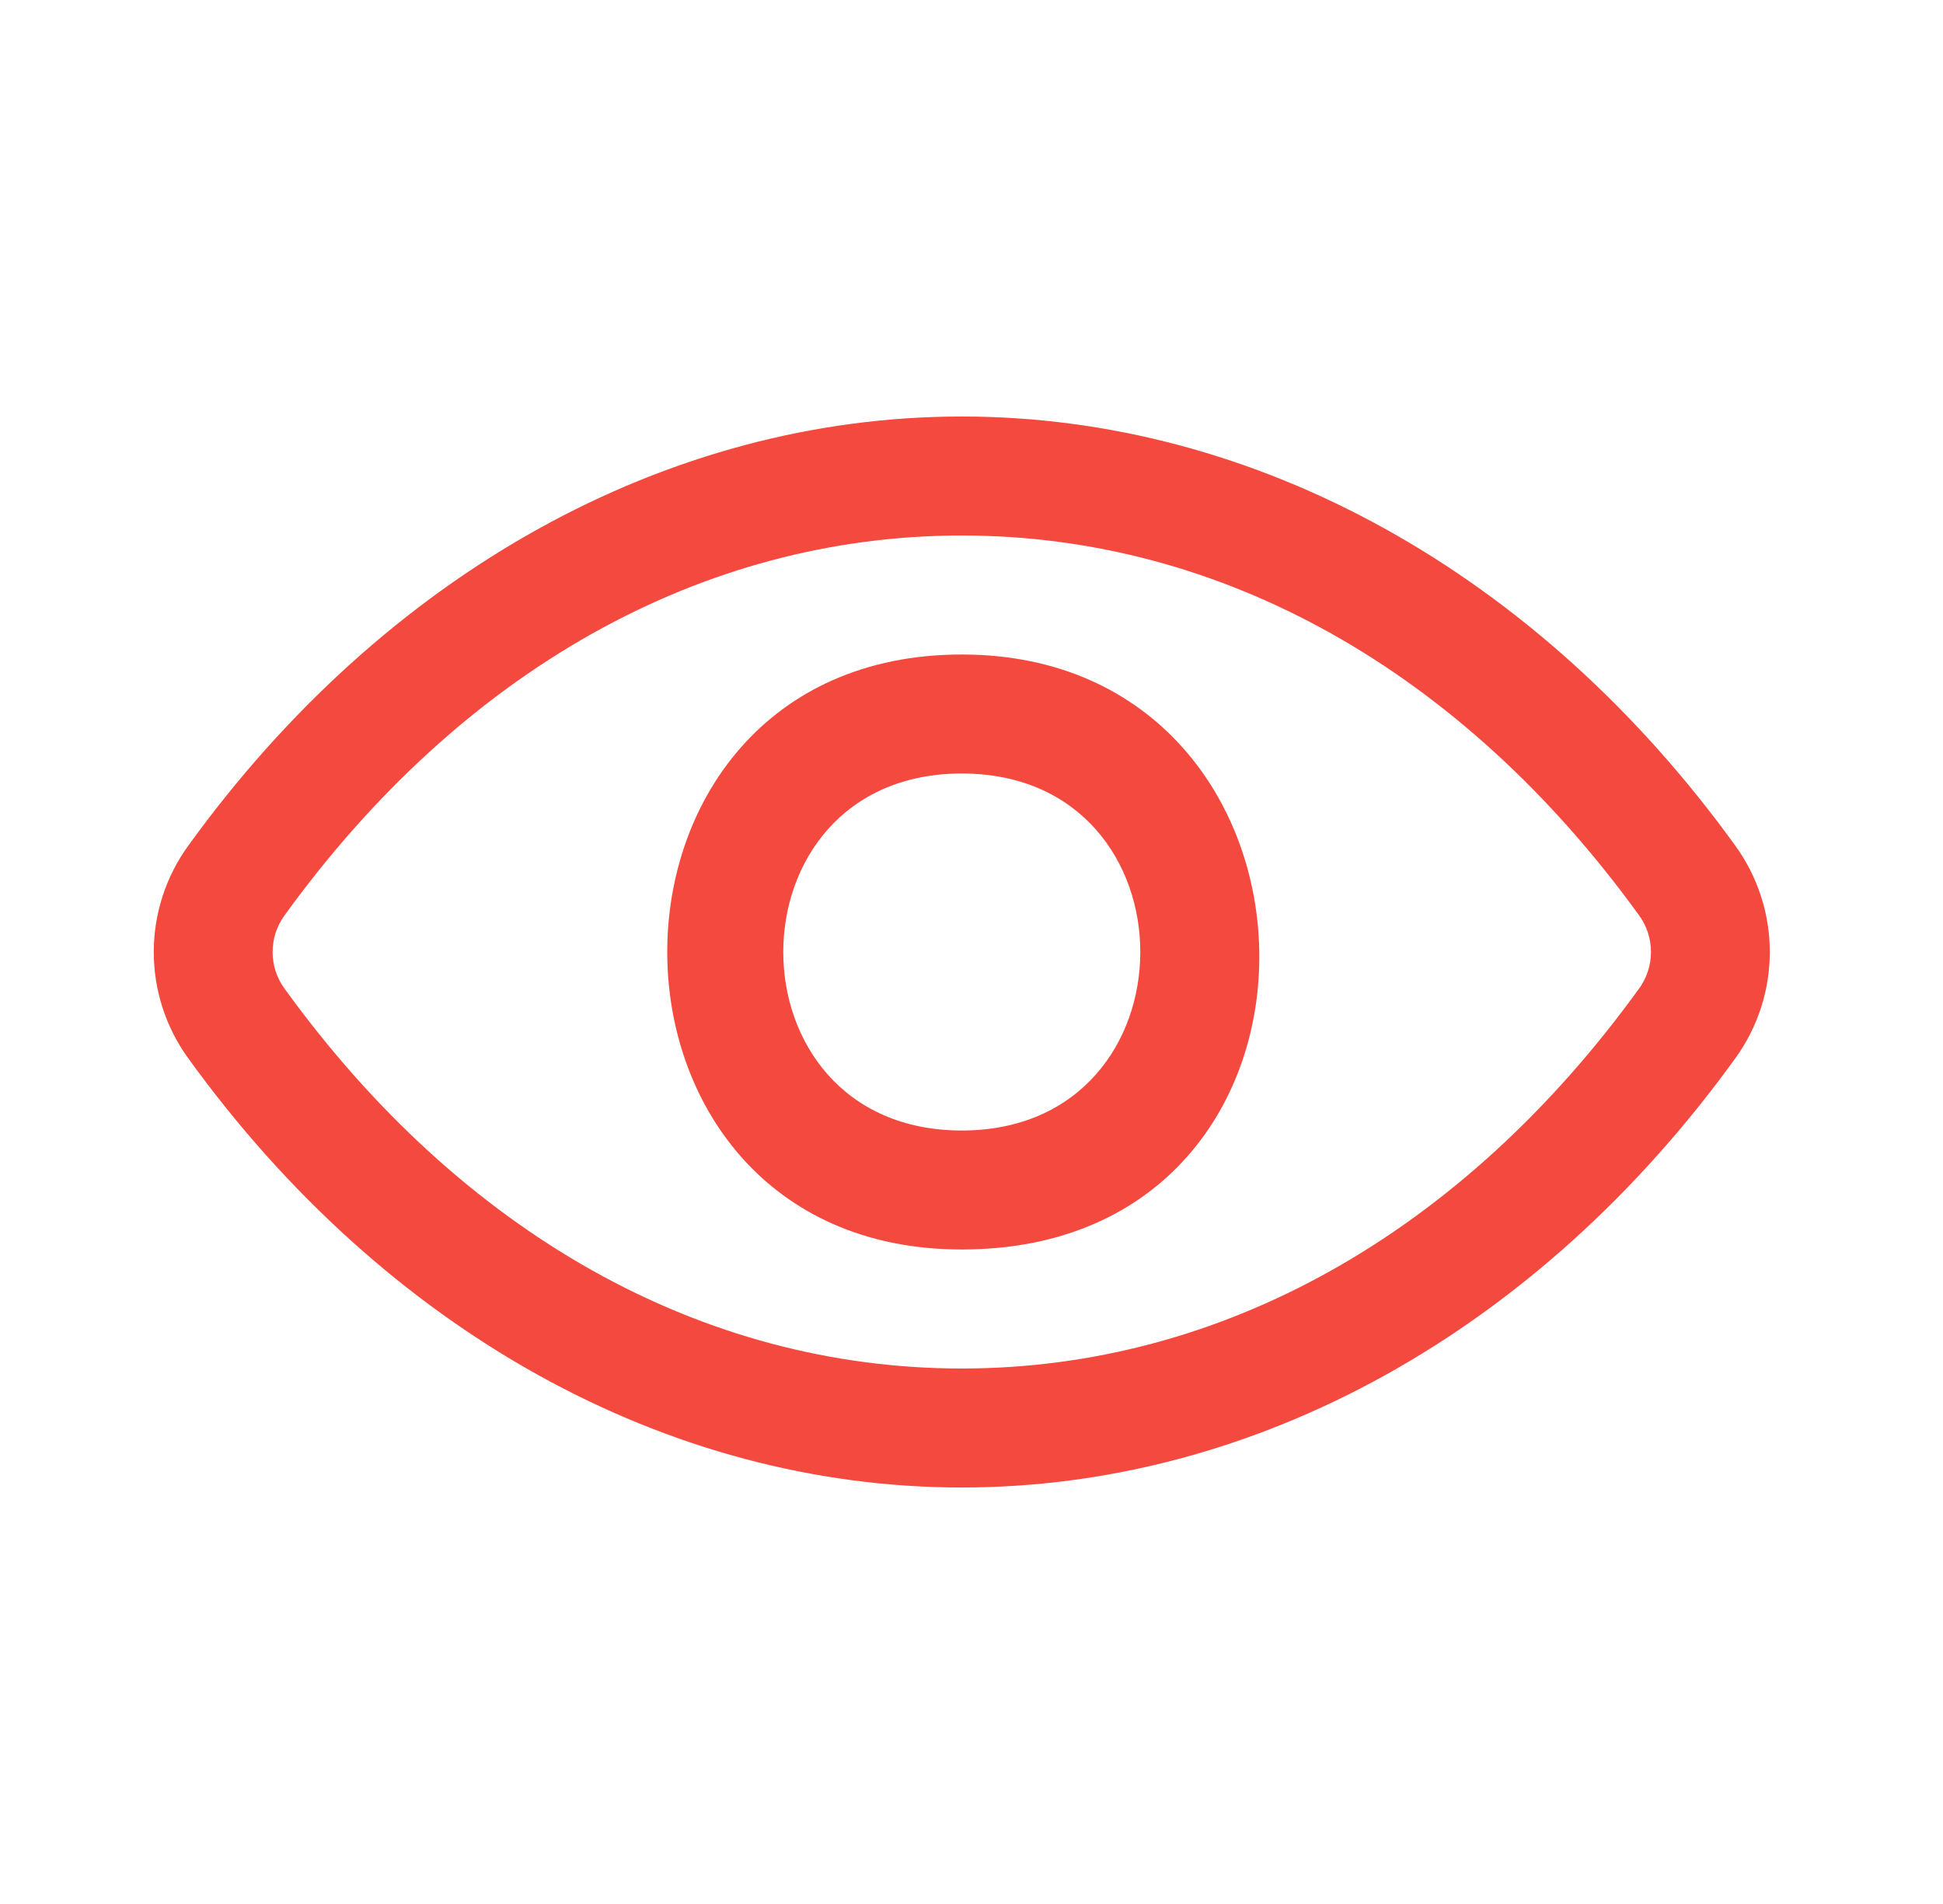
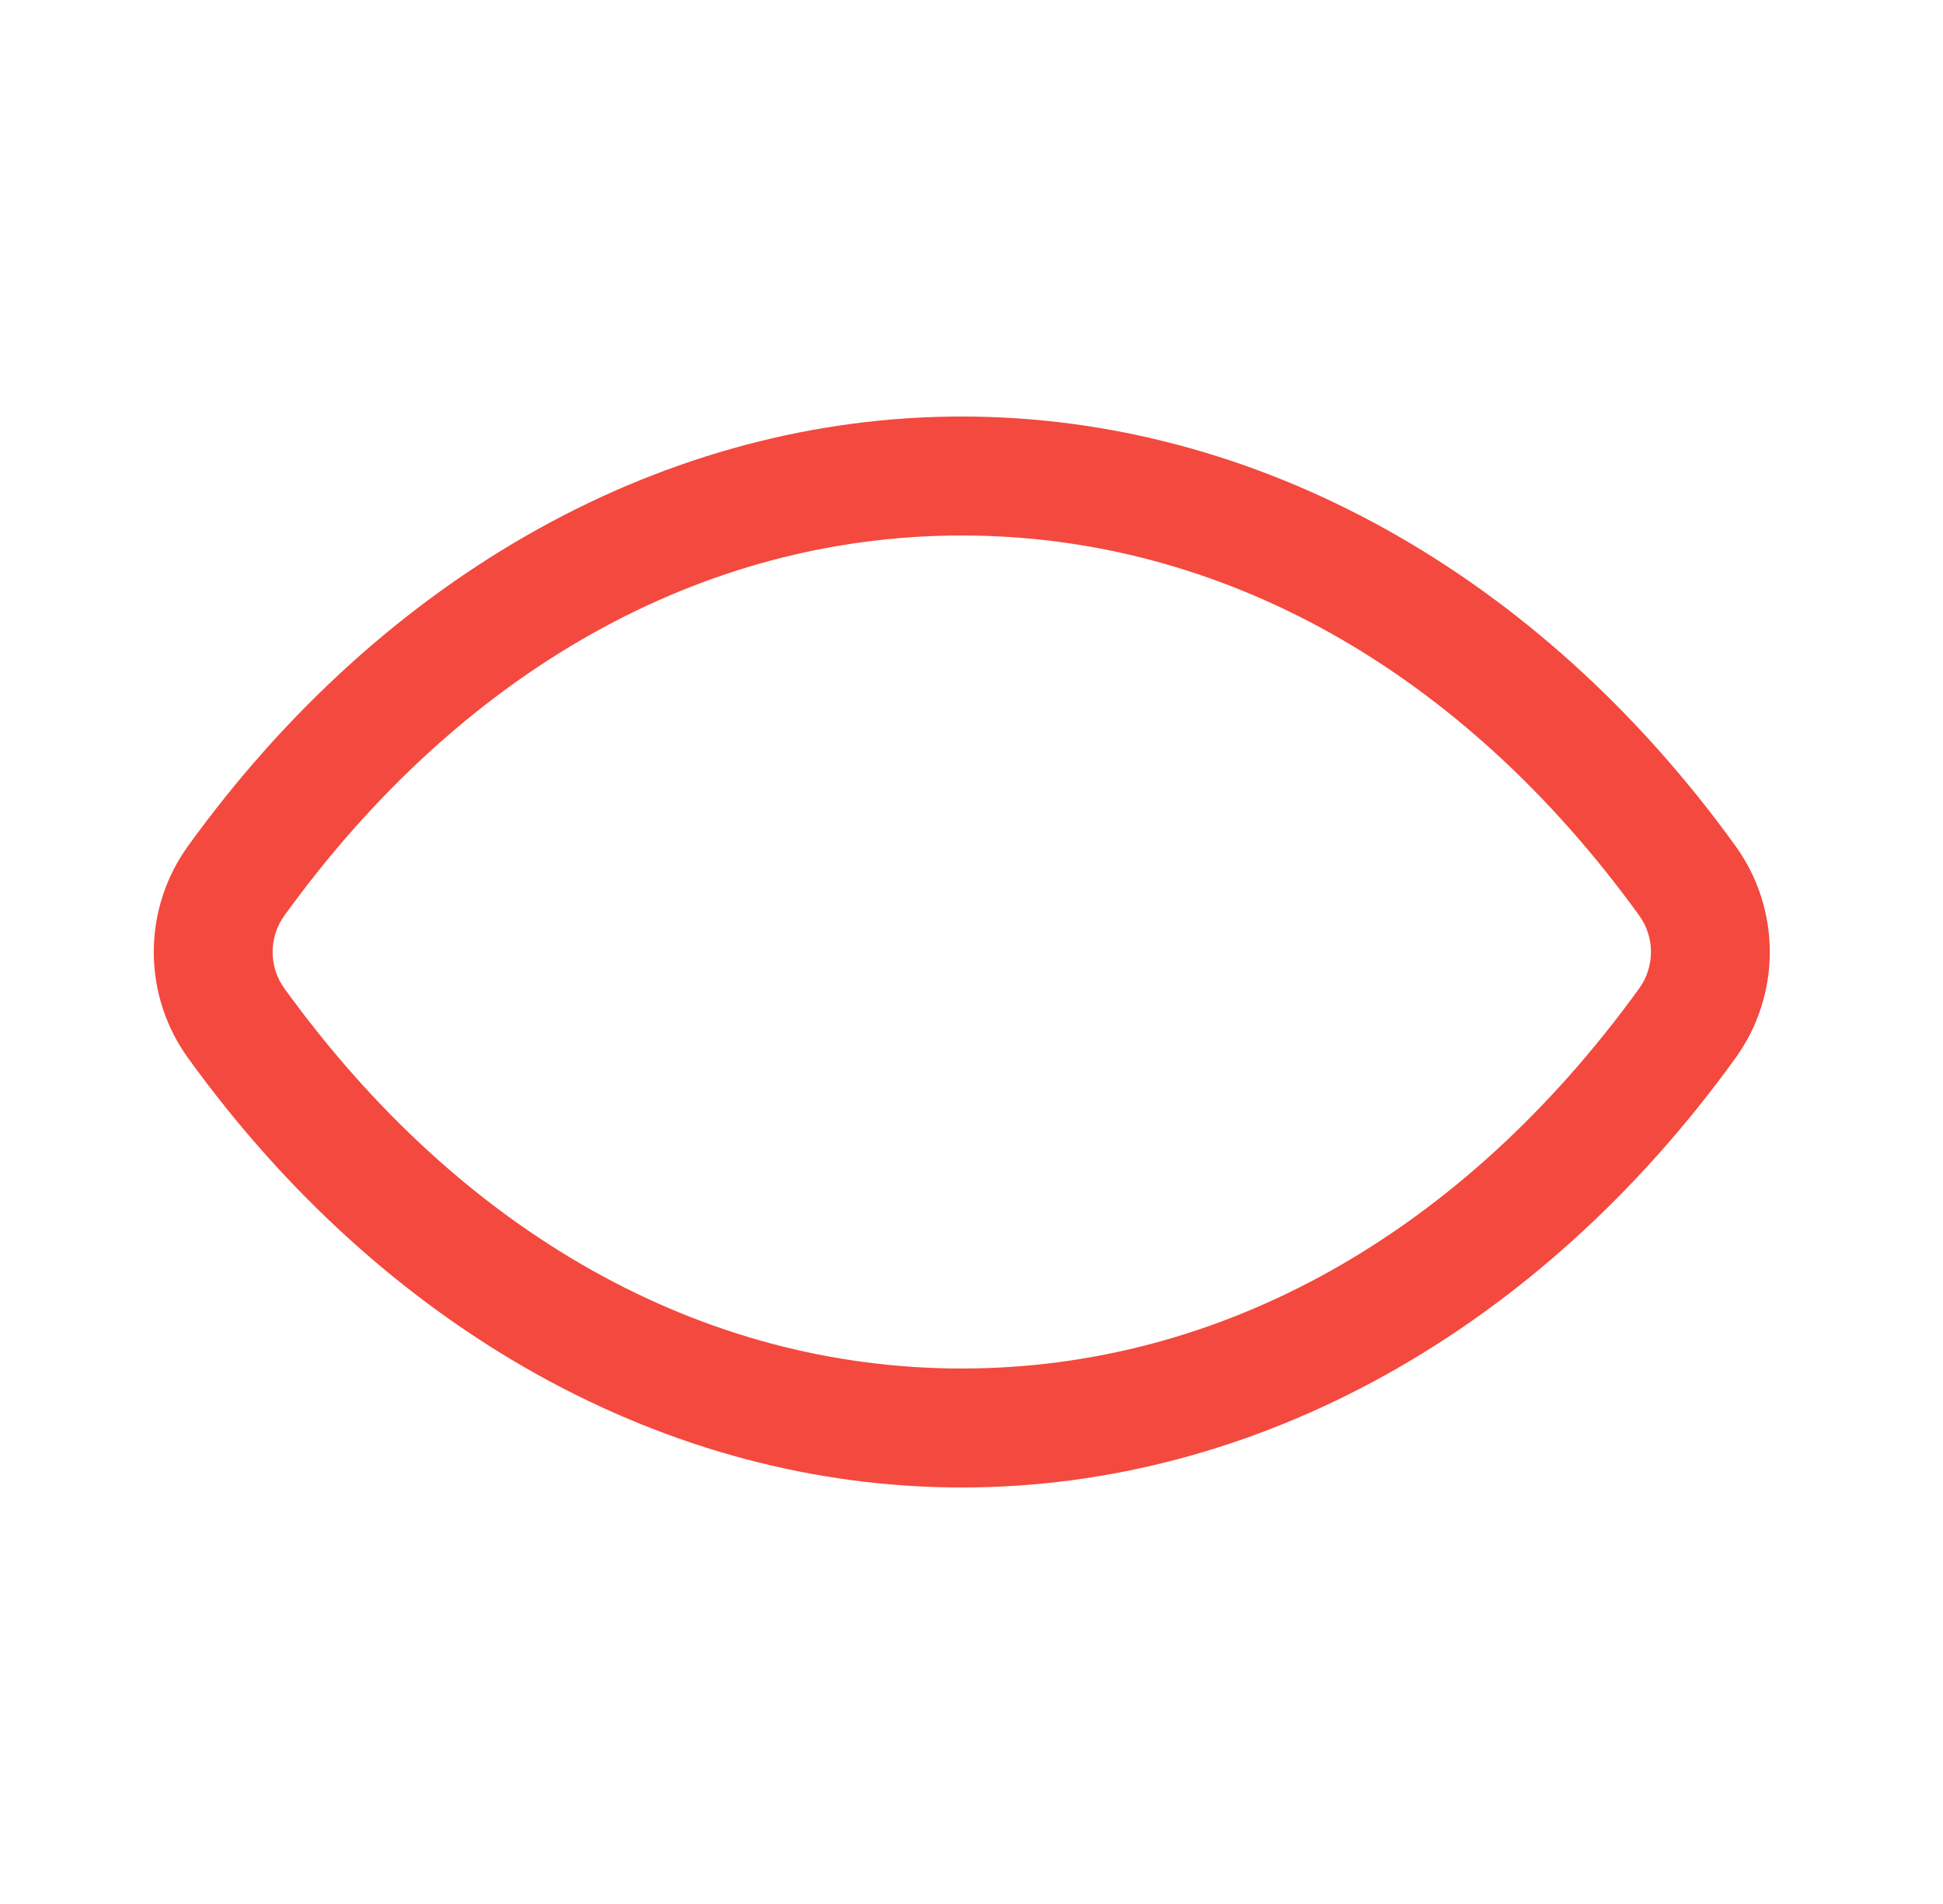
<svg xmlns="http://www.w3.org/2000/svg" width="50" height="49" viewBox="0 0 50 49" fill="none">
-   <path d="M24.75 32.156C14.644 32.156 14.644 16.844 24.75 16.844C34.742 16.844 35.173 32.156 24.75 32.156ZM24.75 19.906C18.625 19.906 18.625 29.094 24.75 29.094C30.875 29.094 30.875 19.906 24.75 19.906Z" fill="#F4493E" />
  <path d="M24.75 38.281C17.172 38.281 9.915 34.256 4.844 27.235C4.267 26.439 3.957 25.482 3.957 24.5C3.957 23.518 4.267 22.561 4.844 21.765C9.915 14.744 17.172 10.719 24.75 10.719C32.328 10.719 39.585 14.744 44.656 21.765C45.233 22.561 45.543 23.518 45.543 24.5C45.543 25.482 45.233 26.439 44.656 27.235C39.585 34.256 32.328 38.281 24.75 38.281ZM7.32 25.44C11.88 31.746 18.069 35.219 24.75 35.219C31.431 35.219 37.62 31.746 42.18 25.44C42.379 25.166 42.485 24.837 42.485 24.499C42.485 24.161 42.379 23.832 42.18 23.558C37.62 17.254 31.431 13.781 24.75 13.781C18.069 13.781 11.88 17.254 7.32 23.56C7.121 23.834 7.015 24.163 7.015 24.501C7.015 24.839 7.121 25.166 7.32 25.44Z" fill="#F4493E" />
</svg>